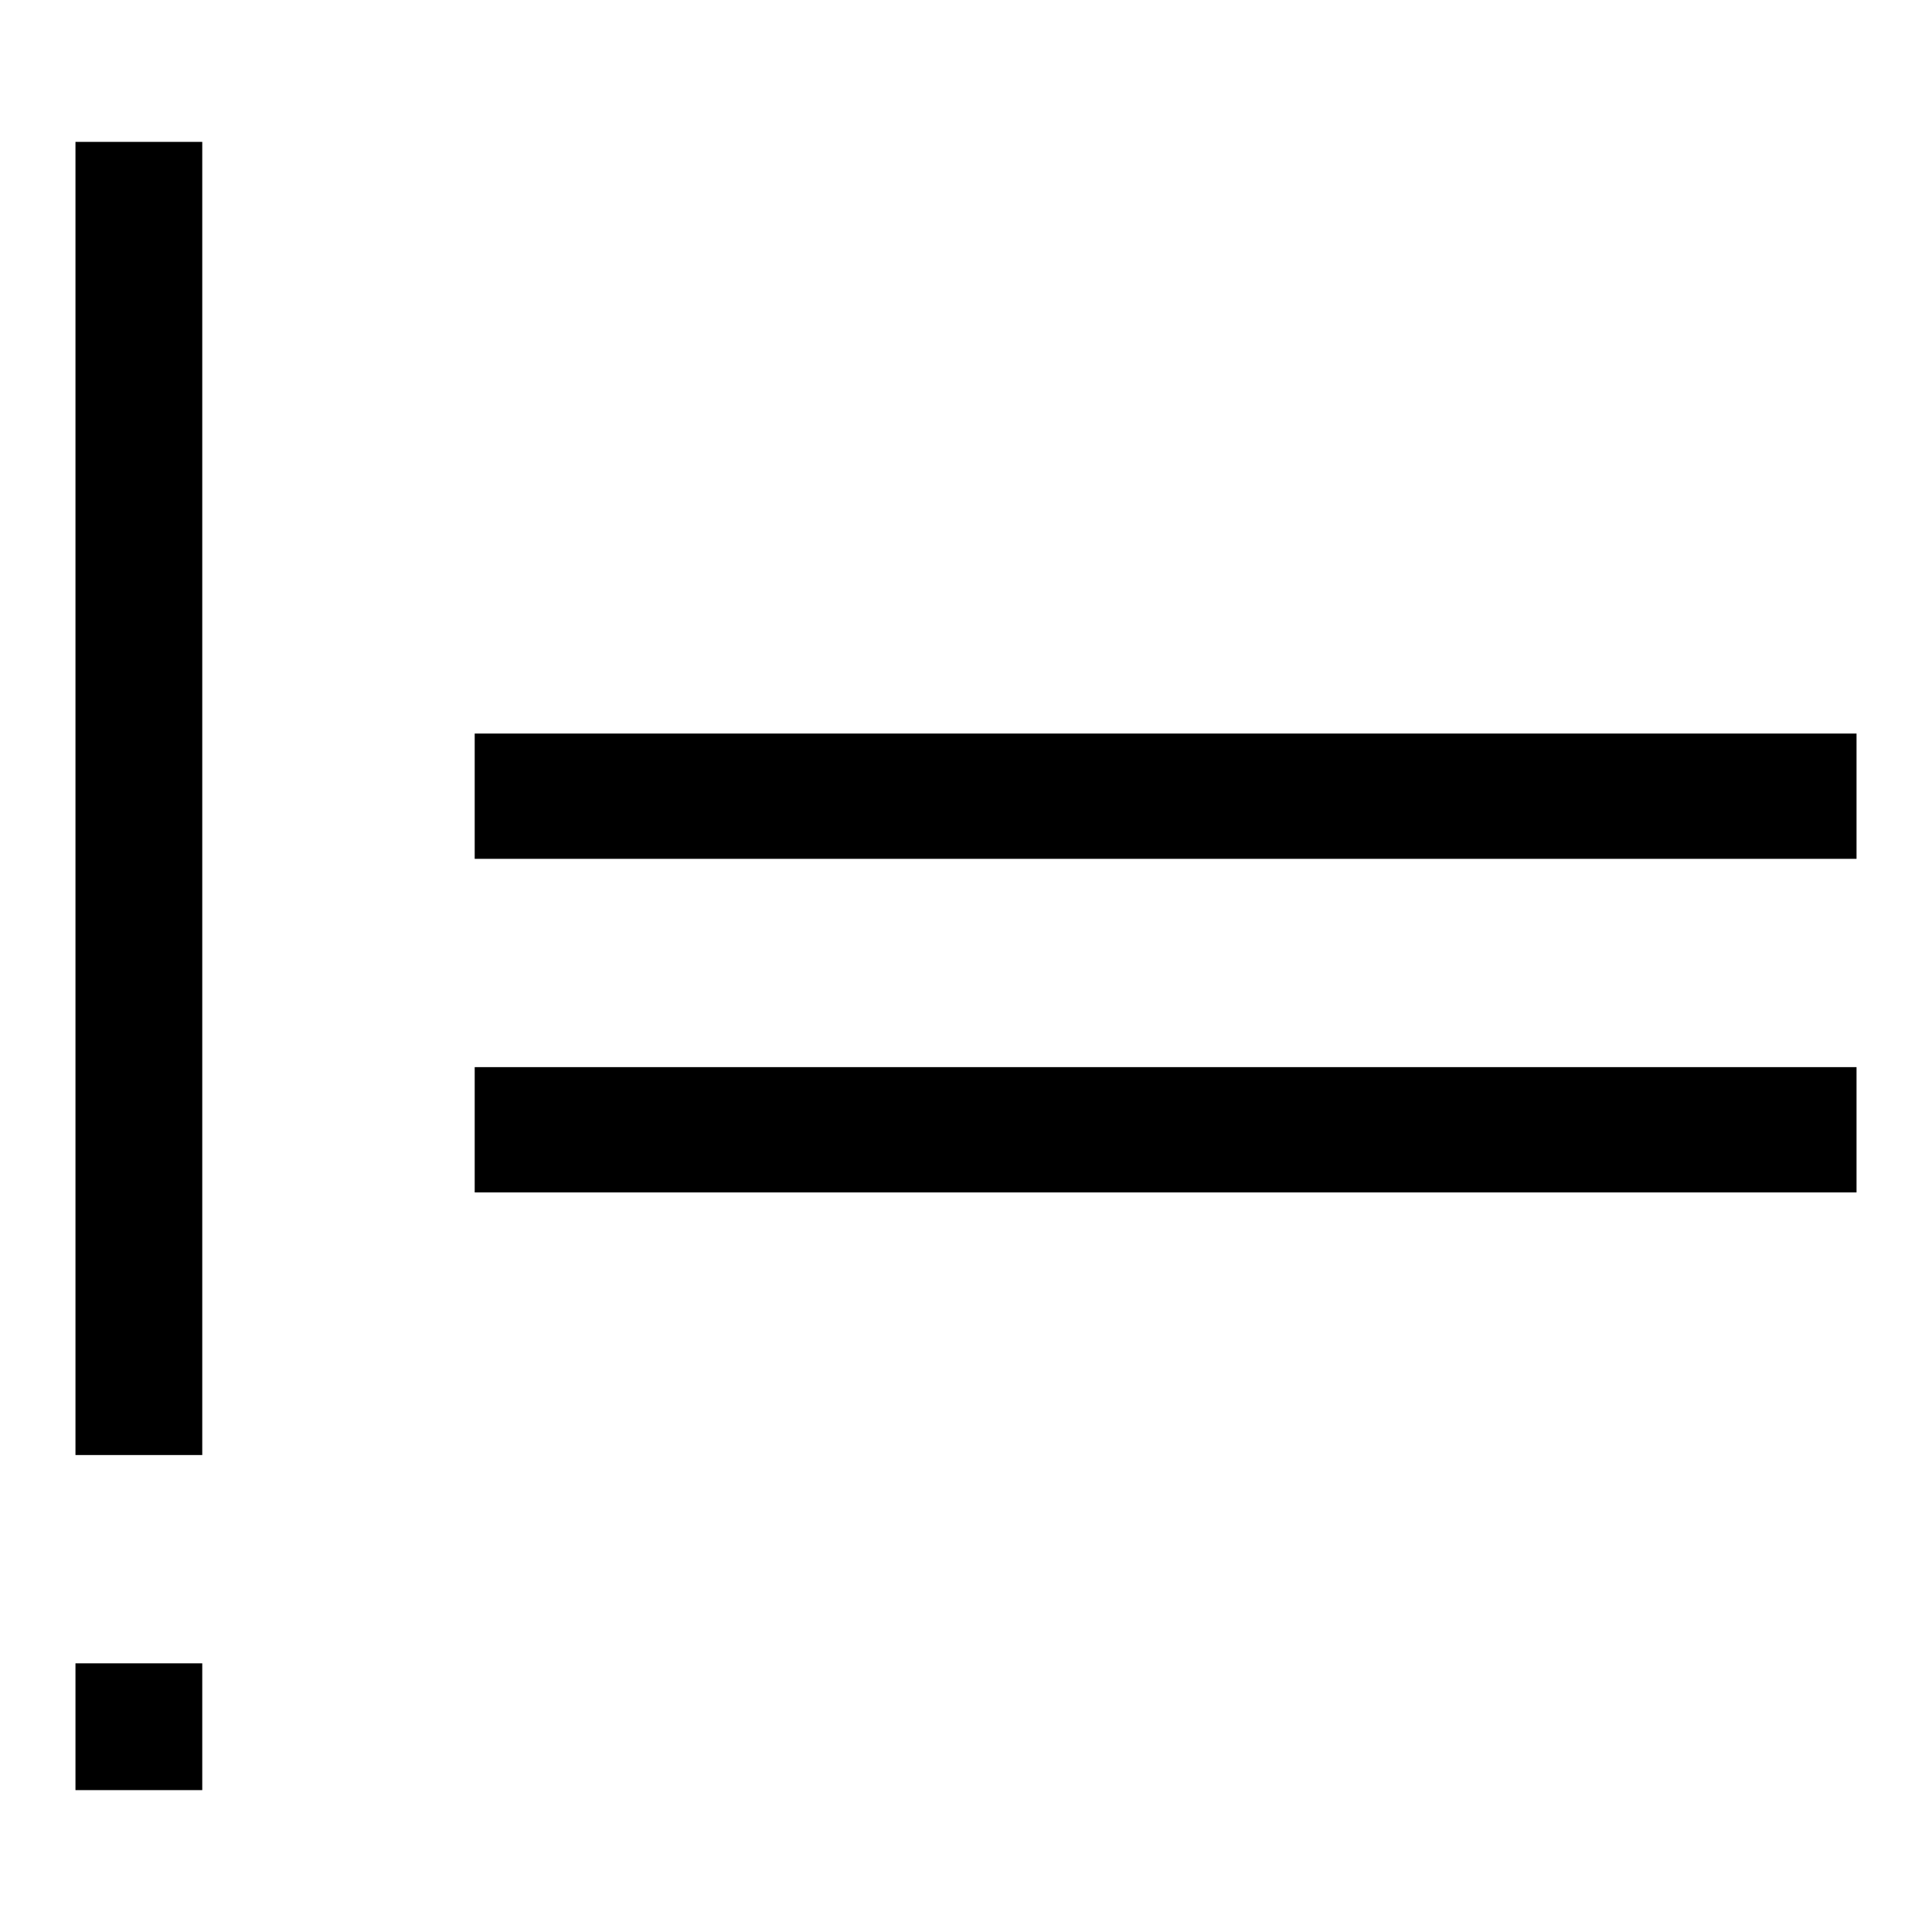
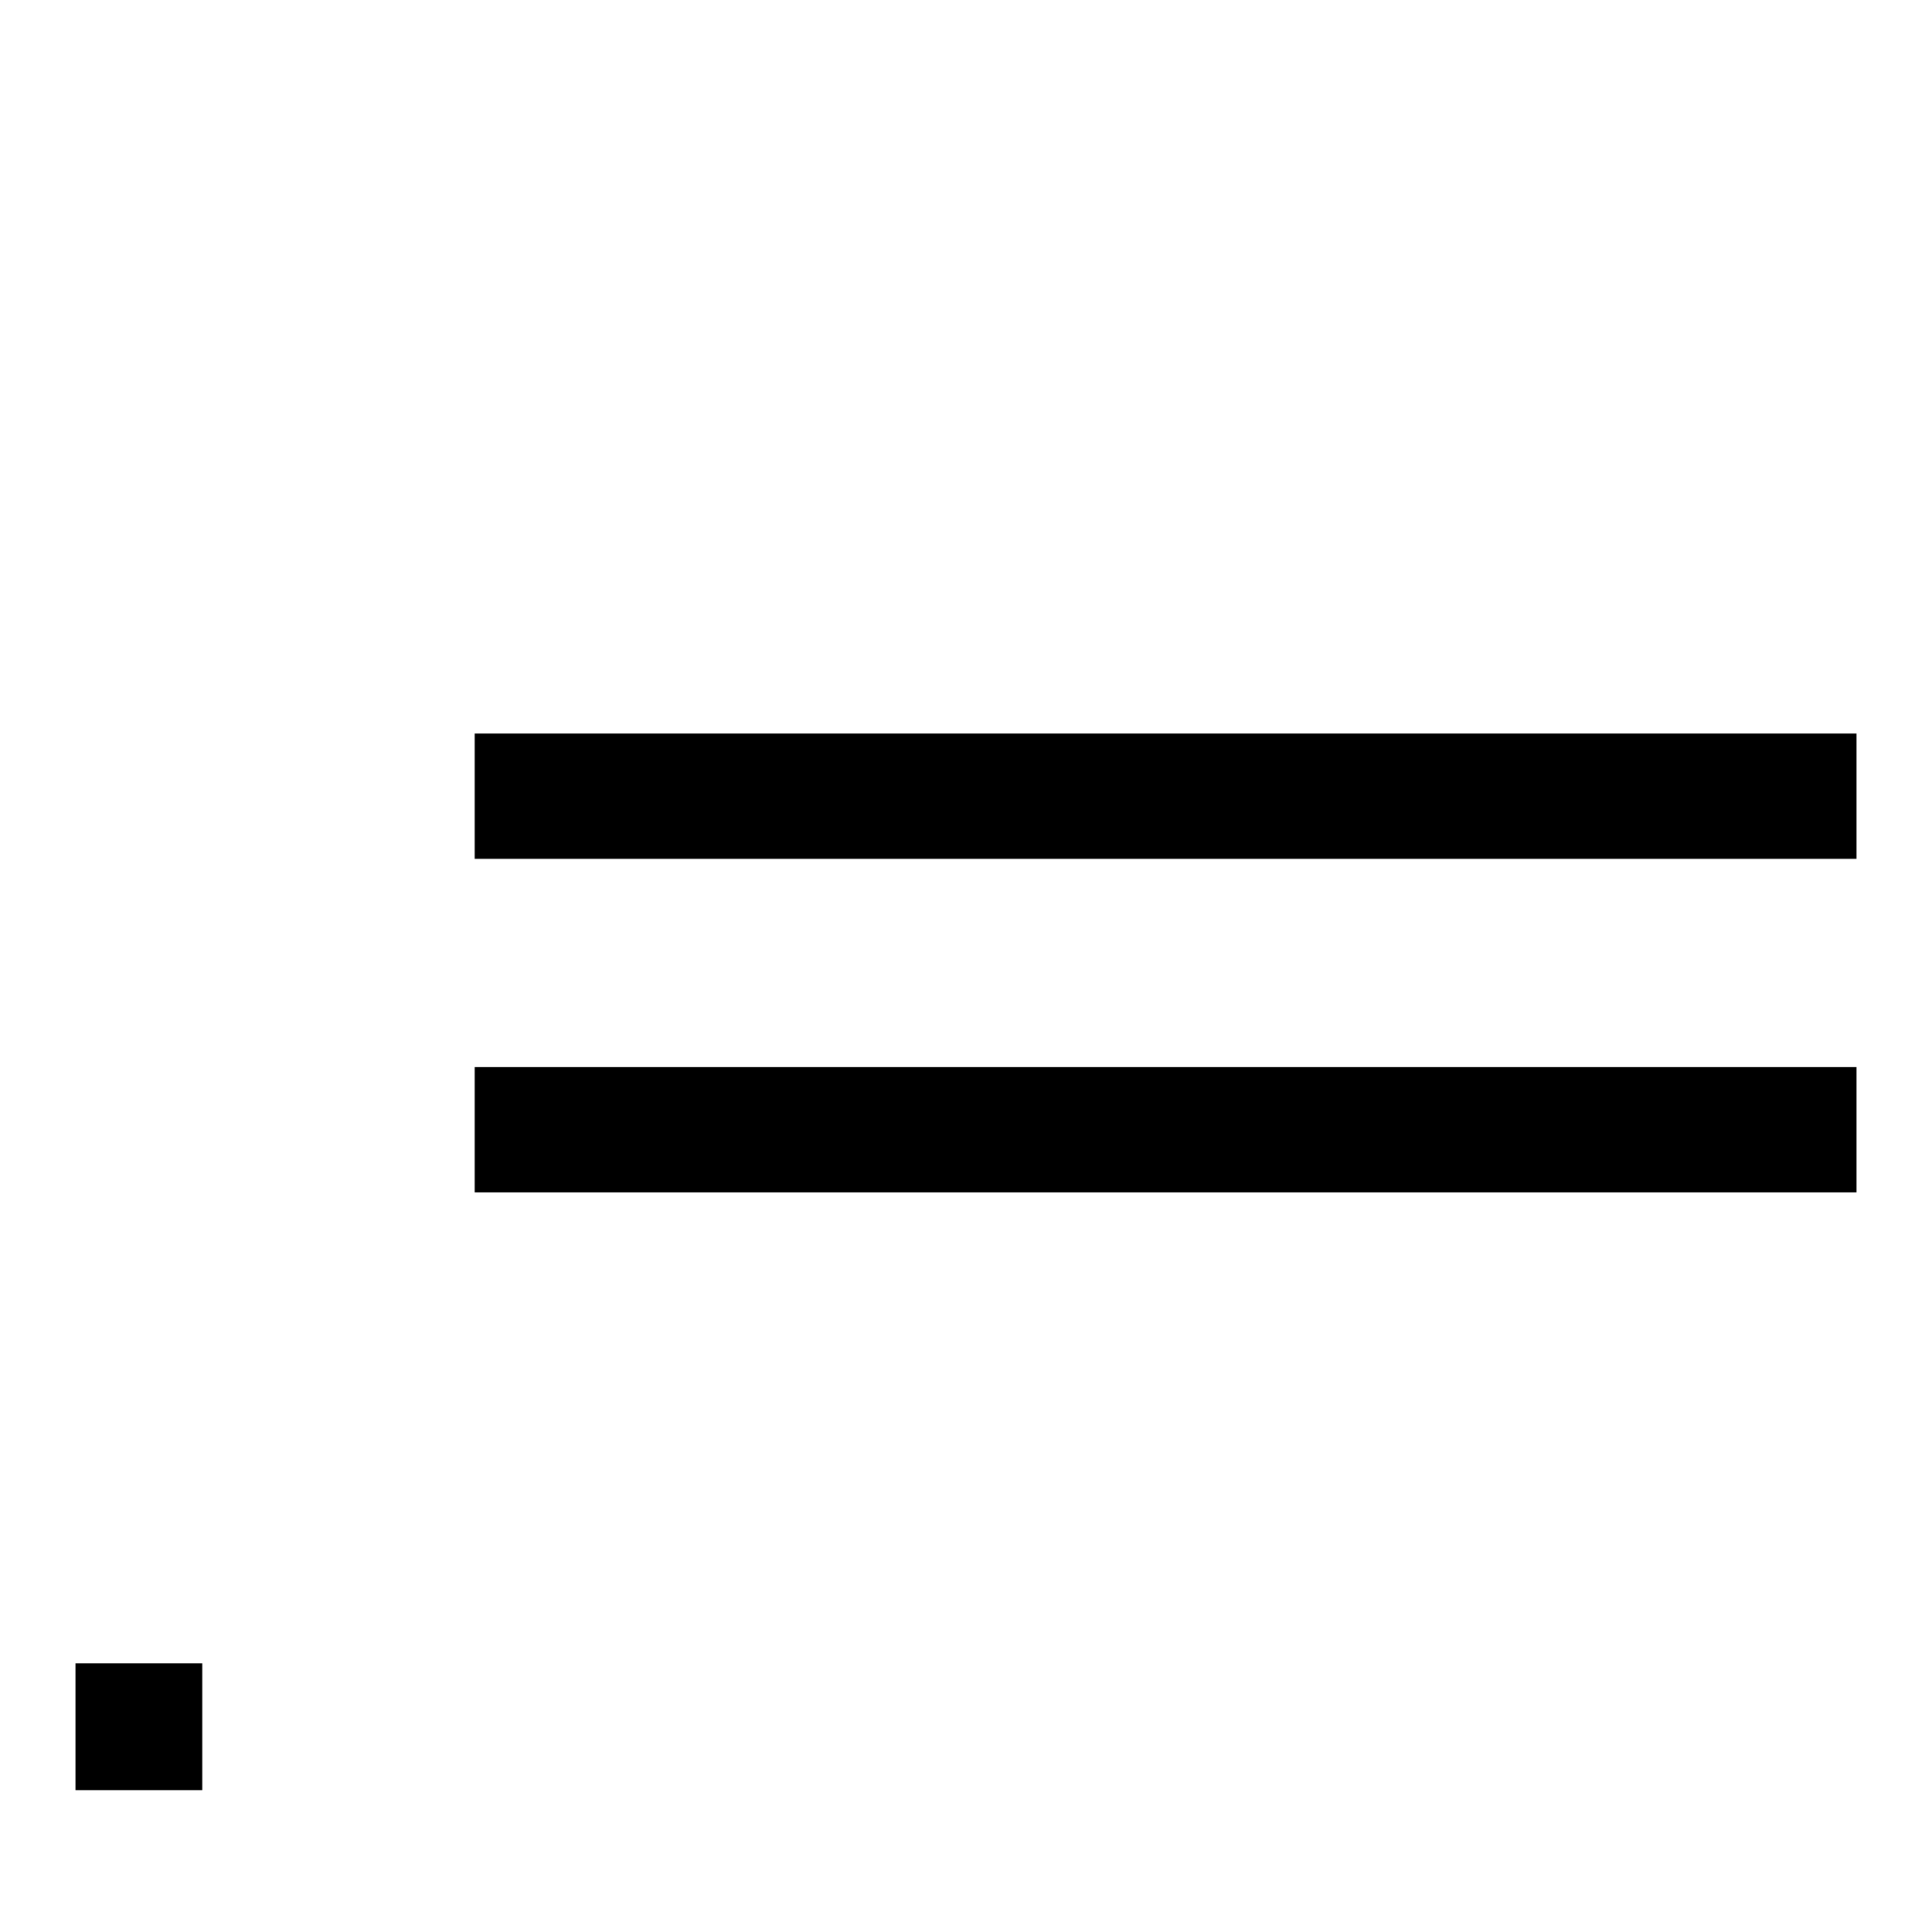
<svg xmlns="http://www.w3.org/2000/svg" version="1.1" x="0px" y="0px" viewBox="0 0 256 256" enable-background="new 0 0 256 256" xml:space="preserve">
  <g>
-     <path fill="#000000" d="M26.8,18.8v174H10v-174H26.8z M26.8,220.4v16.8H10v-16.8H26.8z M62.9,141.4H246v16.6H62.9V141.4z  M62.9,97.2H246v16.6H62.9V97.2z" />
+     <path fill="#000000" d="M26.8,18.8v174H10H26.8z M26.8,220.4v16.8H10v-16.8H26.8z M62.9,141.4H246v16.6H62.9V141.4z  M62.9,97.2H246v16.6H62.9V97.2z" />
  </g>
</svg>